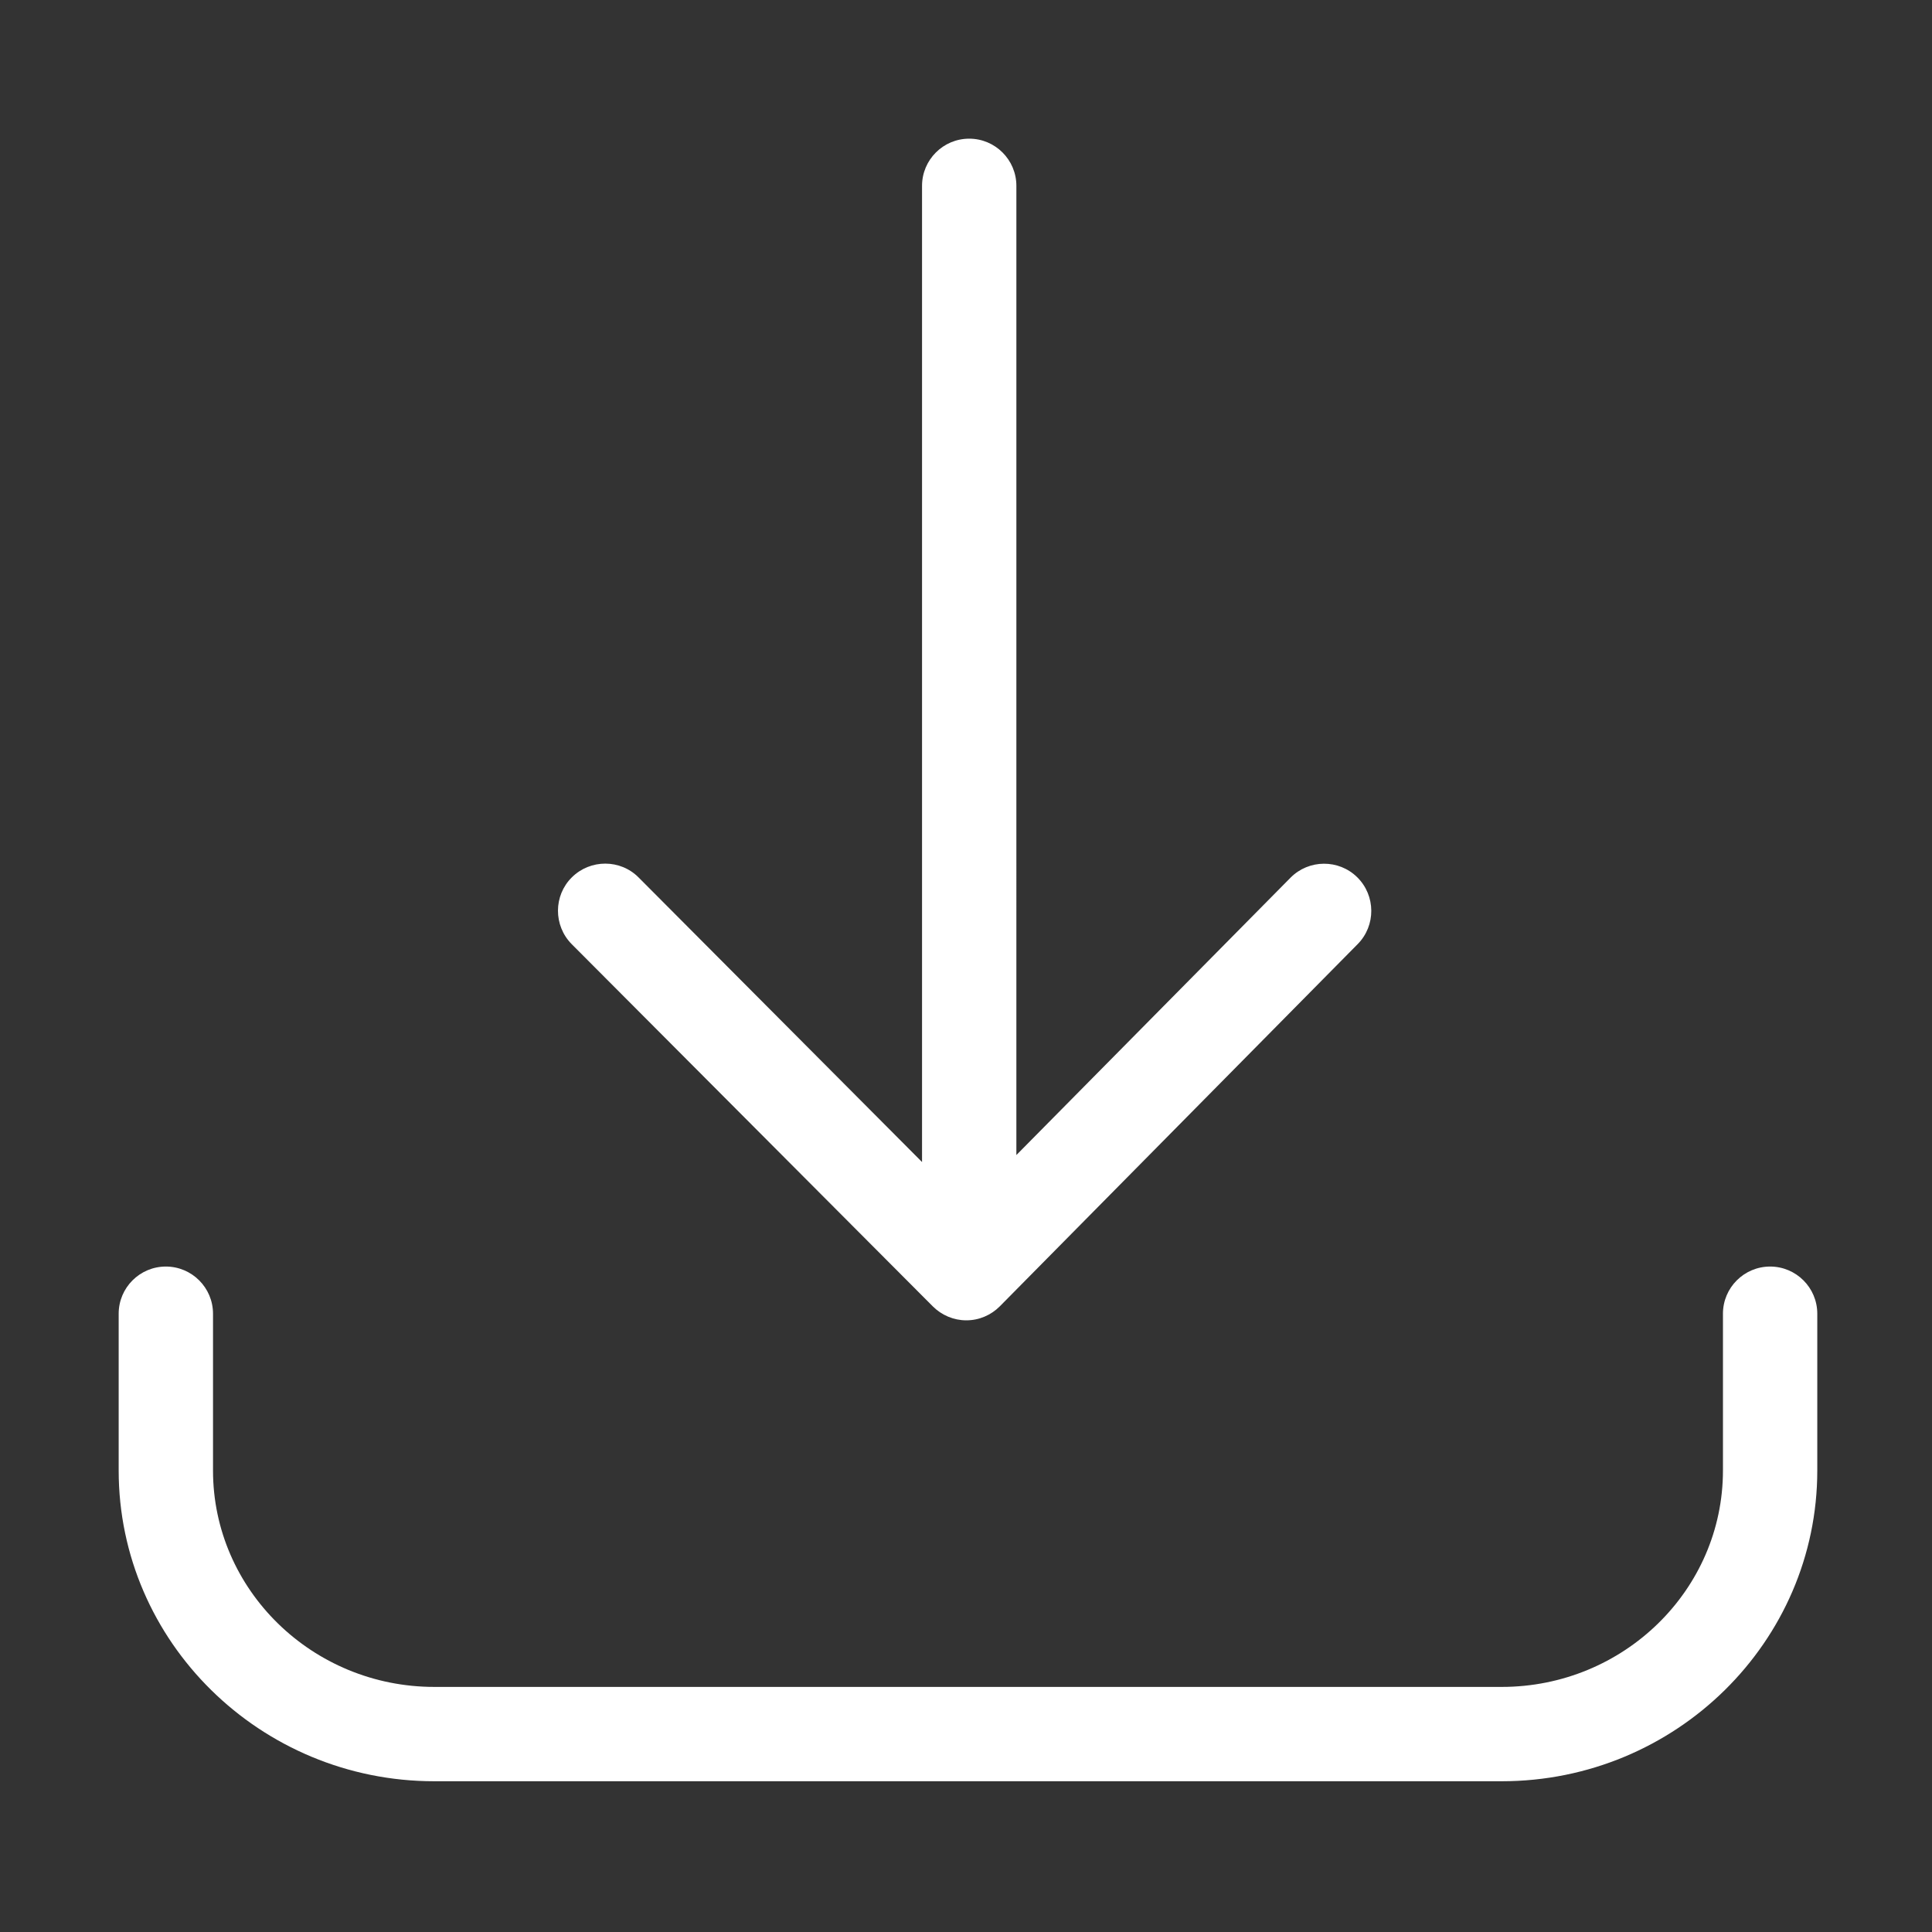
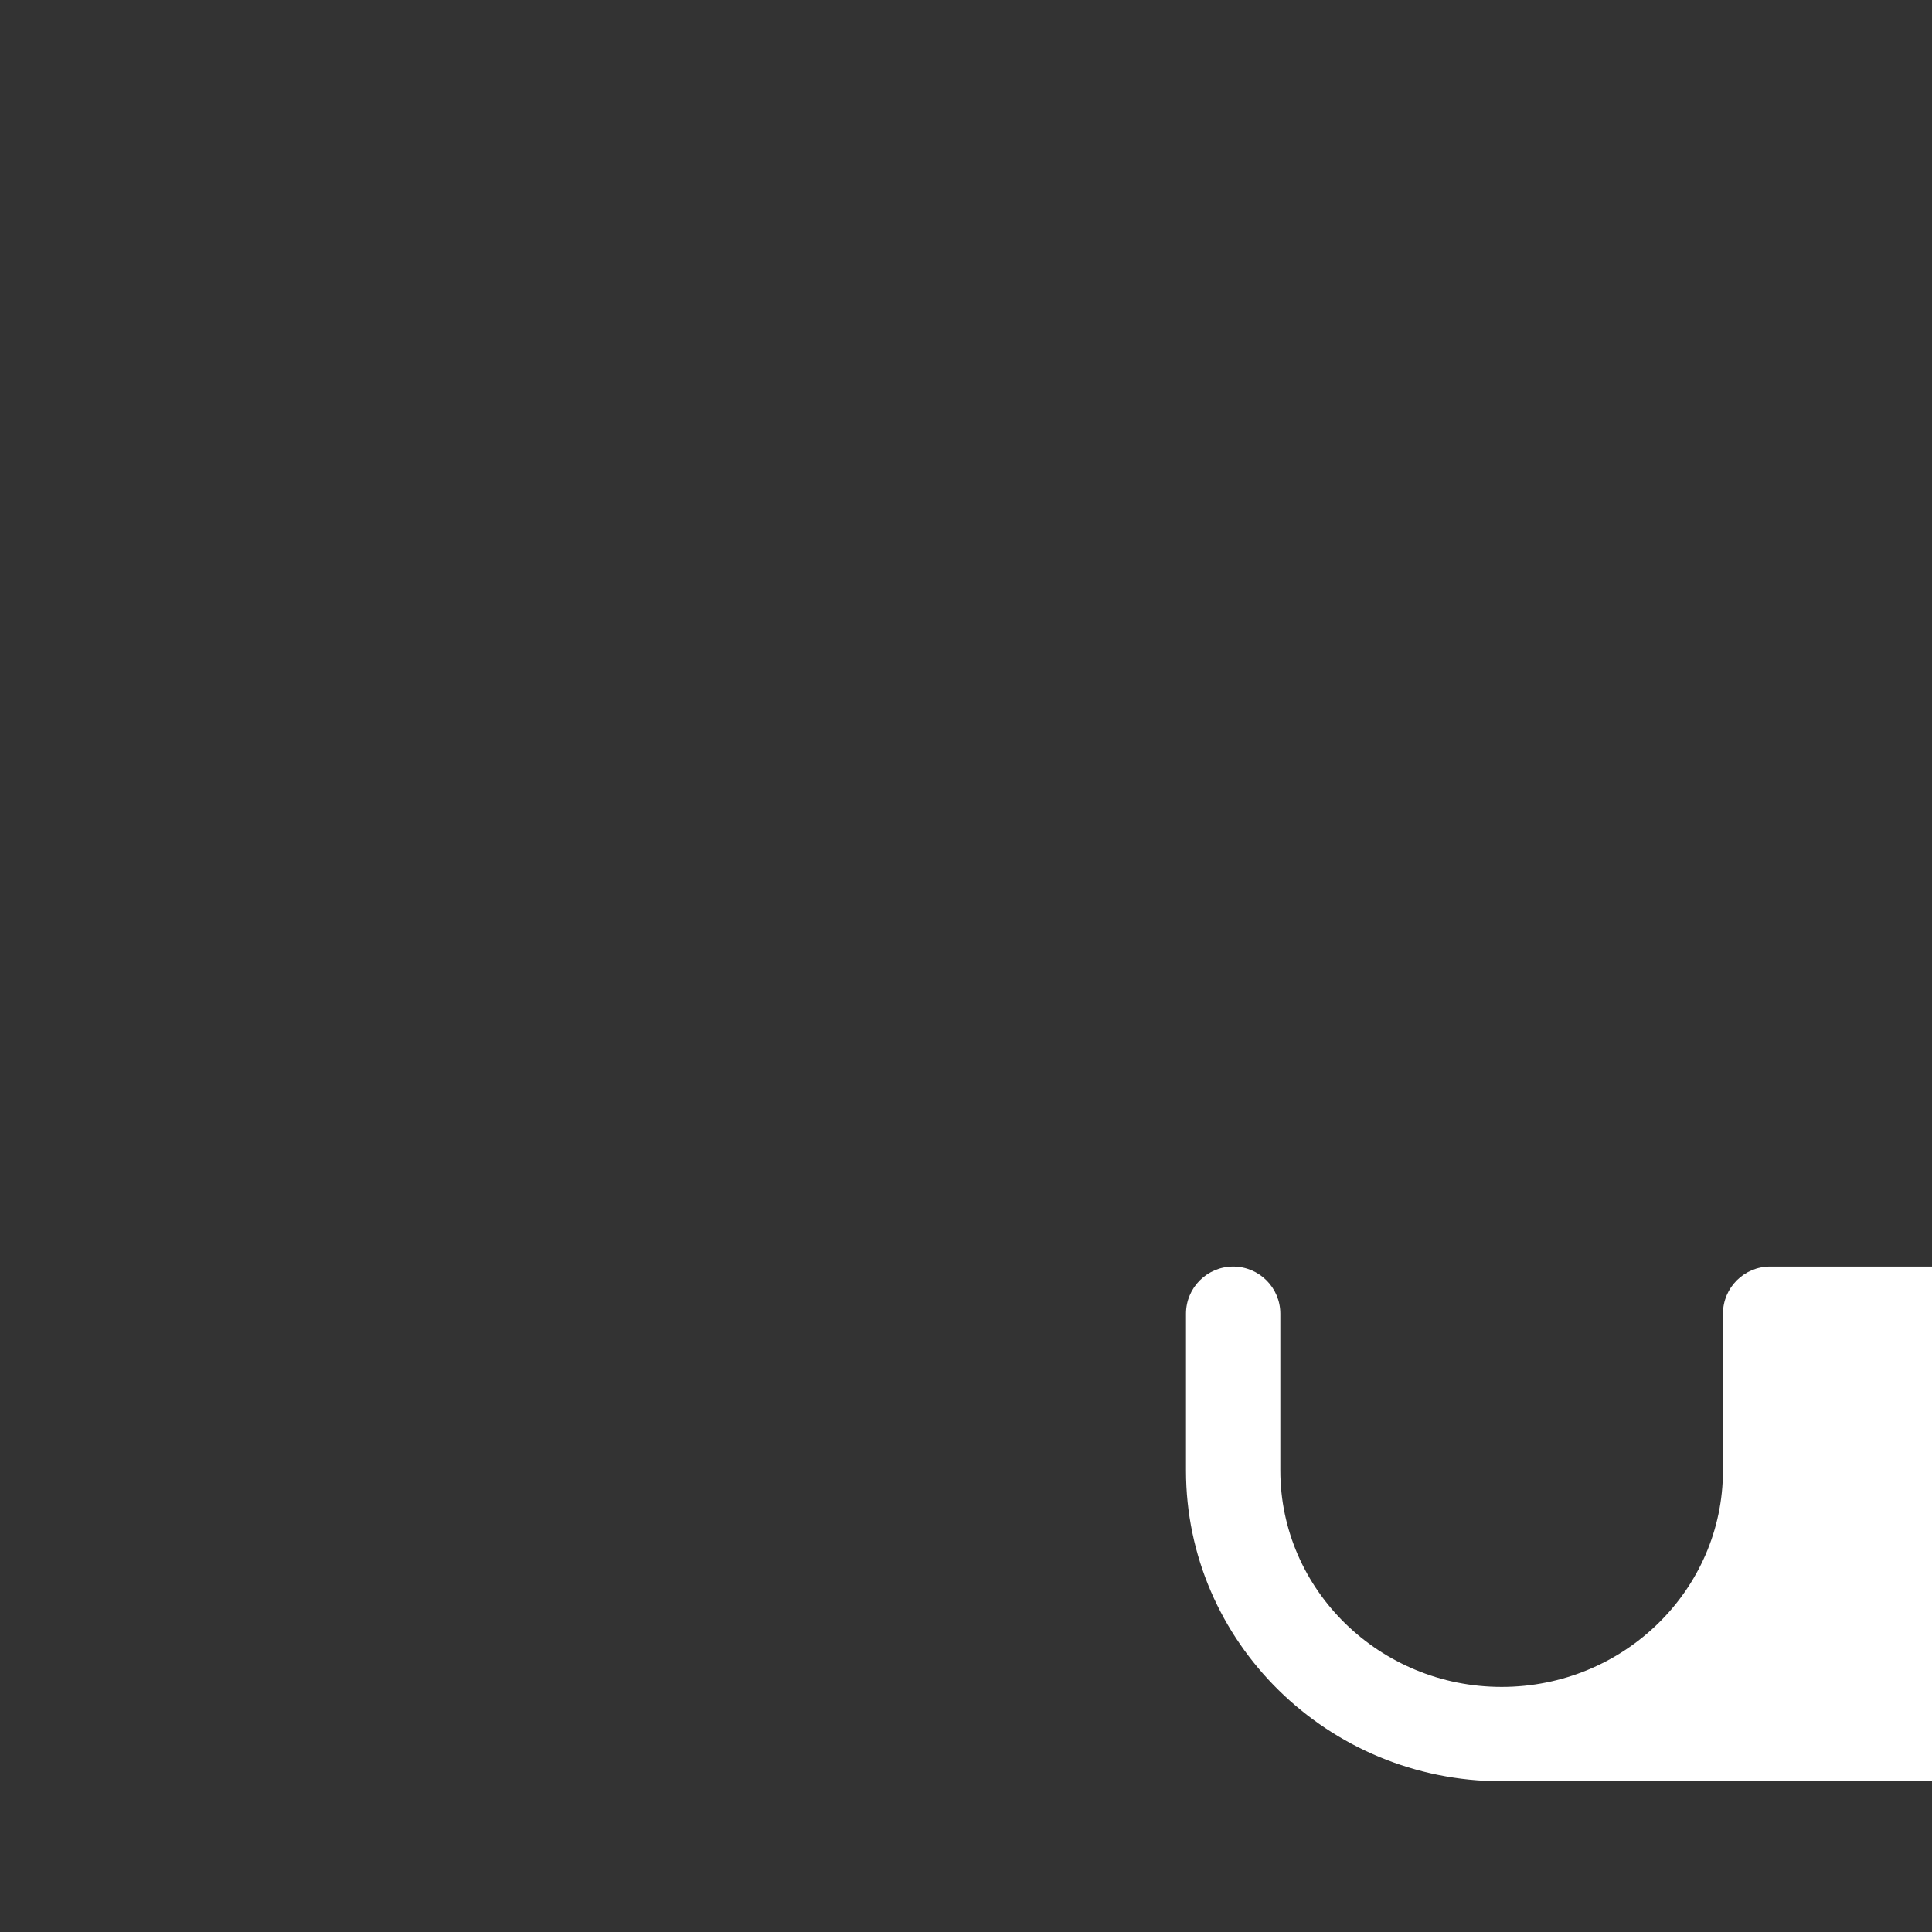
<svg xmlns="http://www.w3.org/2000/svg" t="1704284378811" class="icon" viewBox="0 0 1024 1024" version="1.1" p-id="3296" width="24" height="24">
  <rect x="0" y="0" width="1024" height="1024" fill="#333333" stroke="none" />
-   <path d="M938.2 671.3c-13.8 0-25 11.2-25 25v83.1c0 63.3-52.6 114.7-117.3 114.7H230.2c-64.7 0-117.3-51.5-117.3-114.7v-83.1c0-13.8-11.2-25-25-25s-25 11.2-25 25v83.1c0 90.8 75.1 164.7 167.3 164.7h565.7c92.3 0 167.3-73.9 167.3-164.7v-83.1c0-13.8-11.2-25-25-25z" fill="#ffffff" p-id="3297" />
-   <path d="M494.4 692.4c4.7 4.7 11.1 7.4 17.7 7.4h0.1c6.7 0 13-2.7 17.7-7.4l189.7-192c9.7-9.8 9.6-25.7-0.2-35.4-9.8-9.7-25.7-9.6-35.4 0.2l-145.3 147V98.5c0-13.8-11.2-25-25-25s-25 11.2-25 25v517.4L338.5 465.1c-9.7-9.8-25.6-9.8-35.4-0.1-9.8 9.7-9.8 25.6-0.1 35.4l191.4 192z" fill="#ffffff" p-id="3298" />
+   <path d="M938.2 671.3c-13.8 0-25 11.2-25 25v83.1c0 63.3-52.6 114.7-117.3 114.7c-64.7 0-117.3-51.5-117.3-114.7v-83.1c0-13.8-11.2-25-25-25s-25 11.2-25 25v83.1c0 90.8 75.1 164.7 167.3 164.7h565.7c92.3 0 167.3-73.9 167.3-164.7v-83.1c0-13.8-11.2-25-25-25z" fill="#ffffff" p-id="3297" />
</svg>